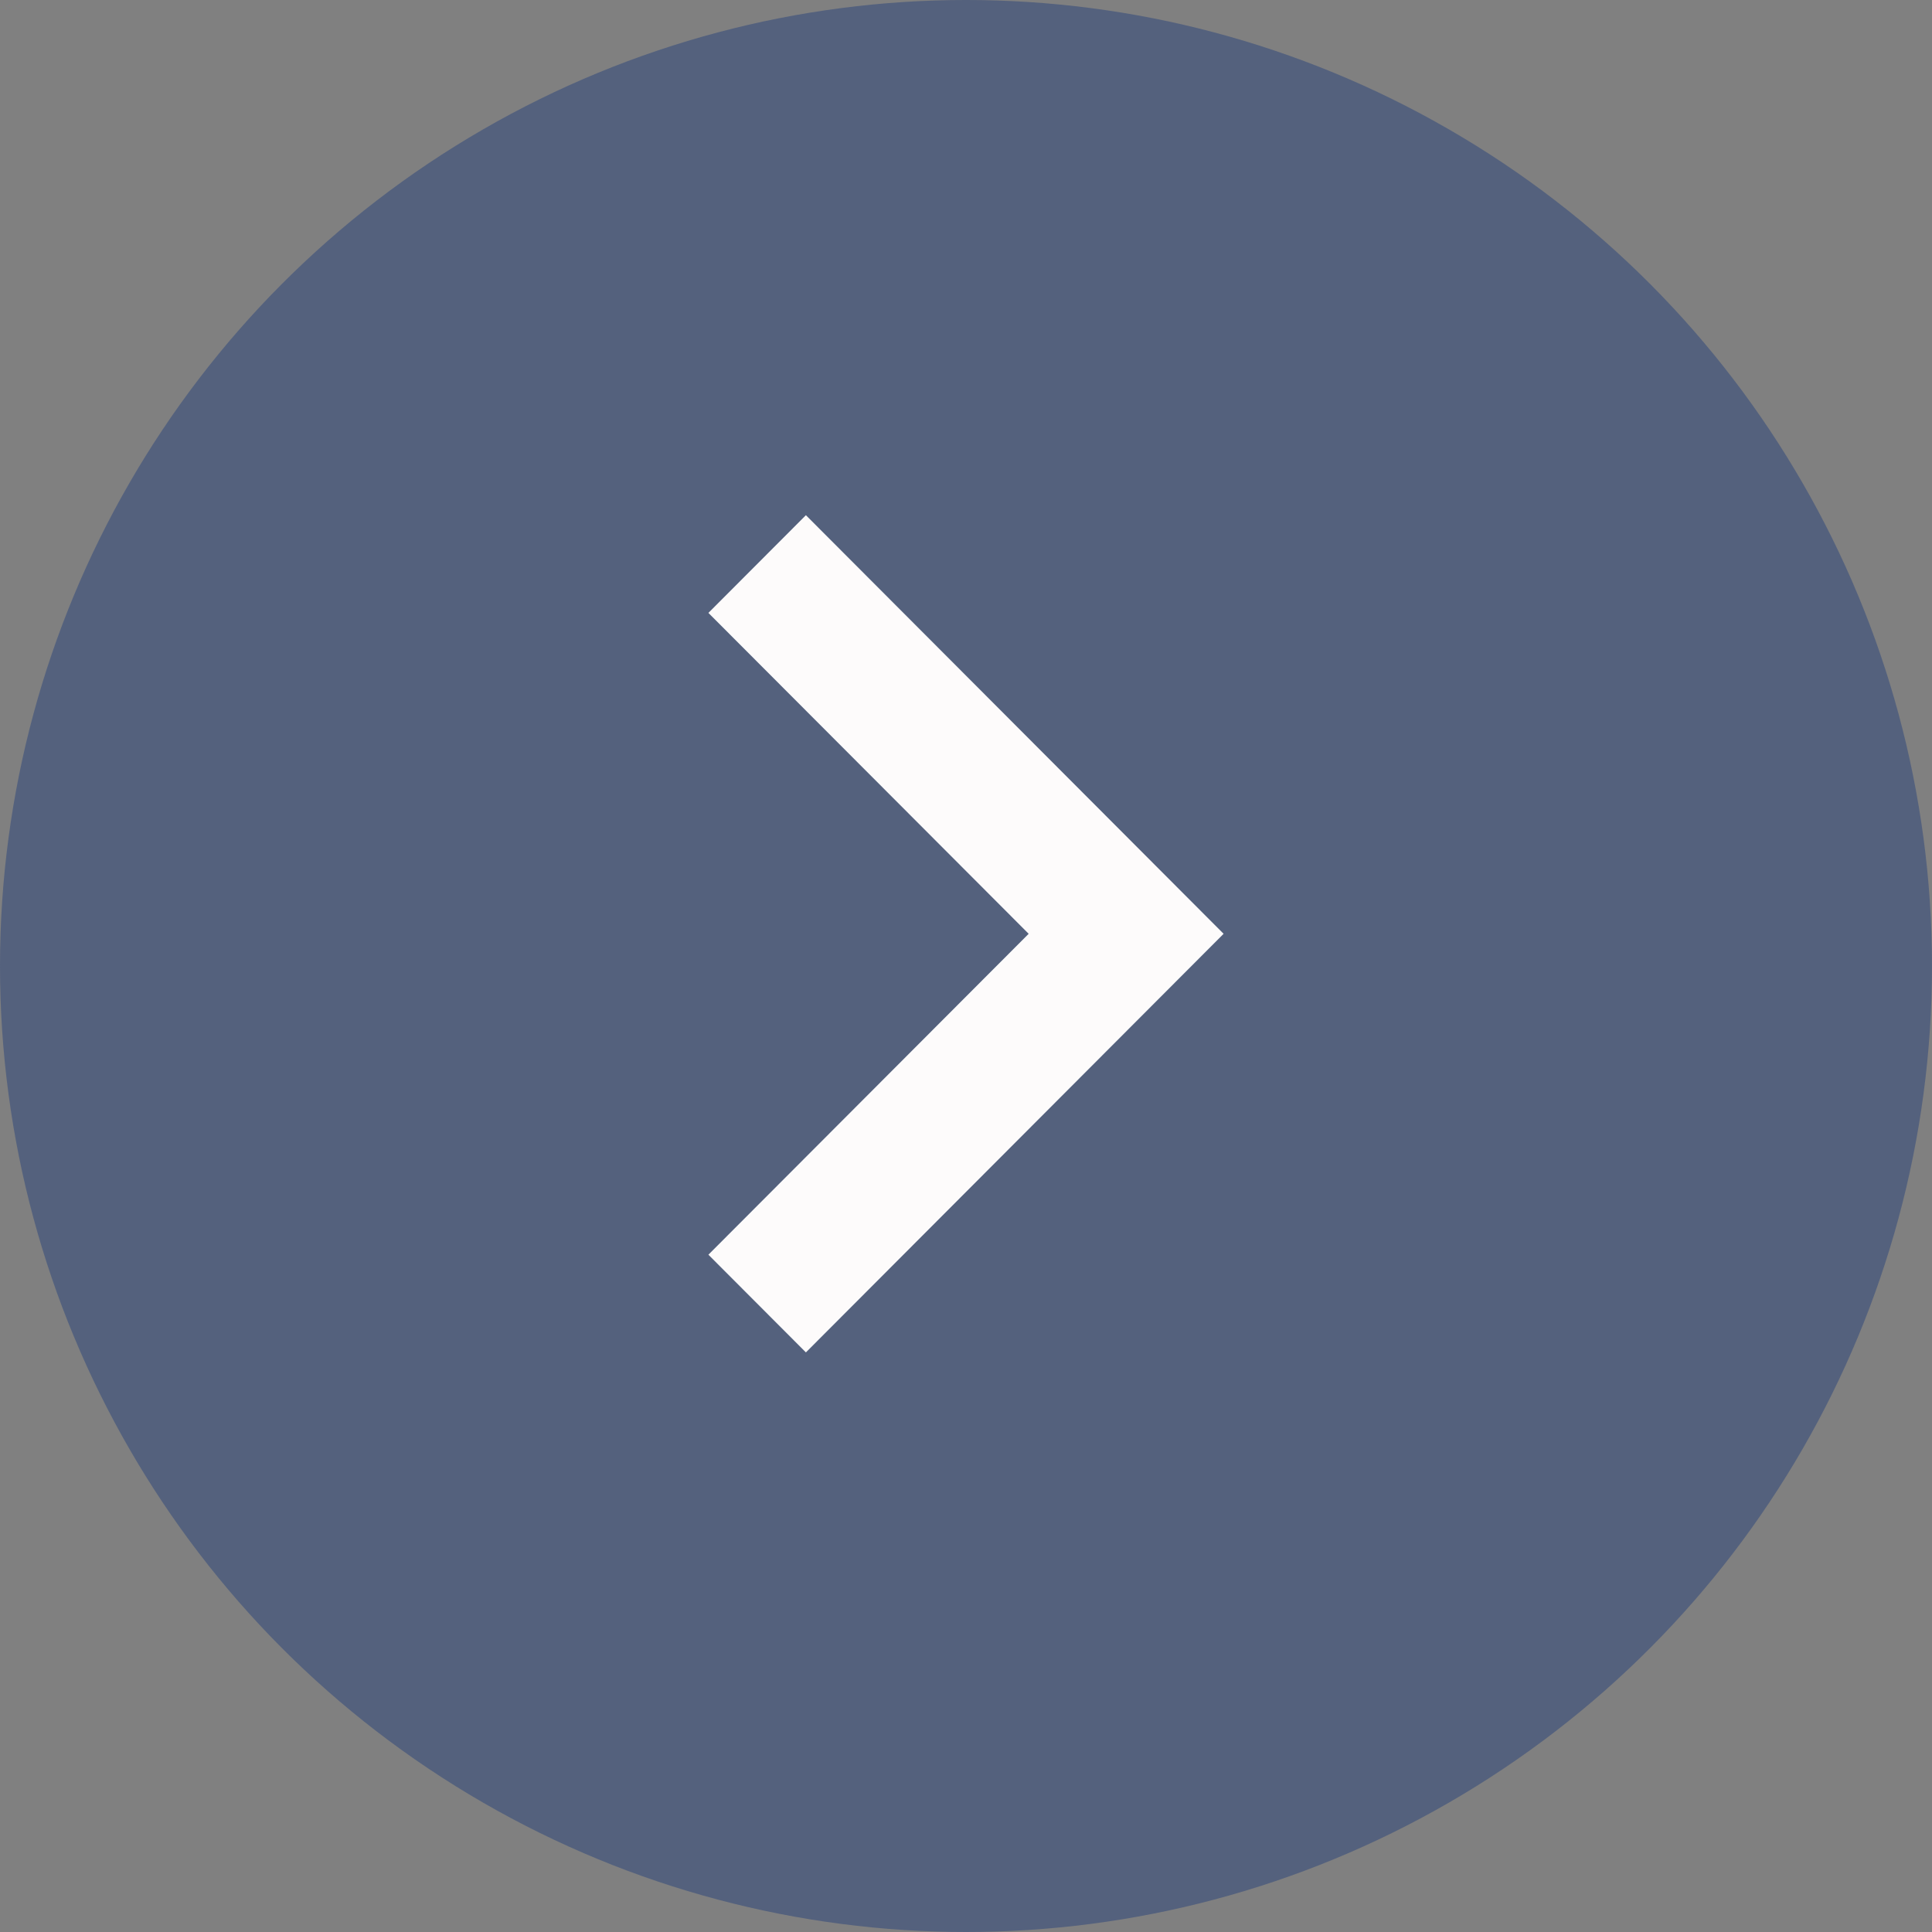
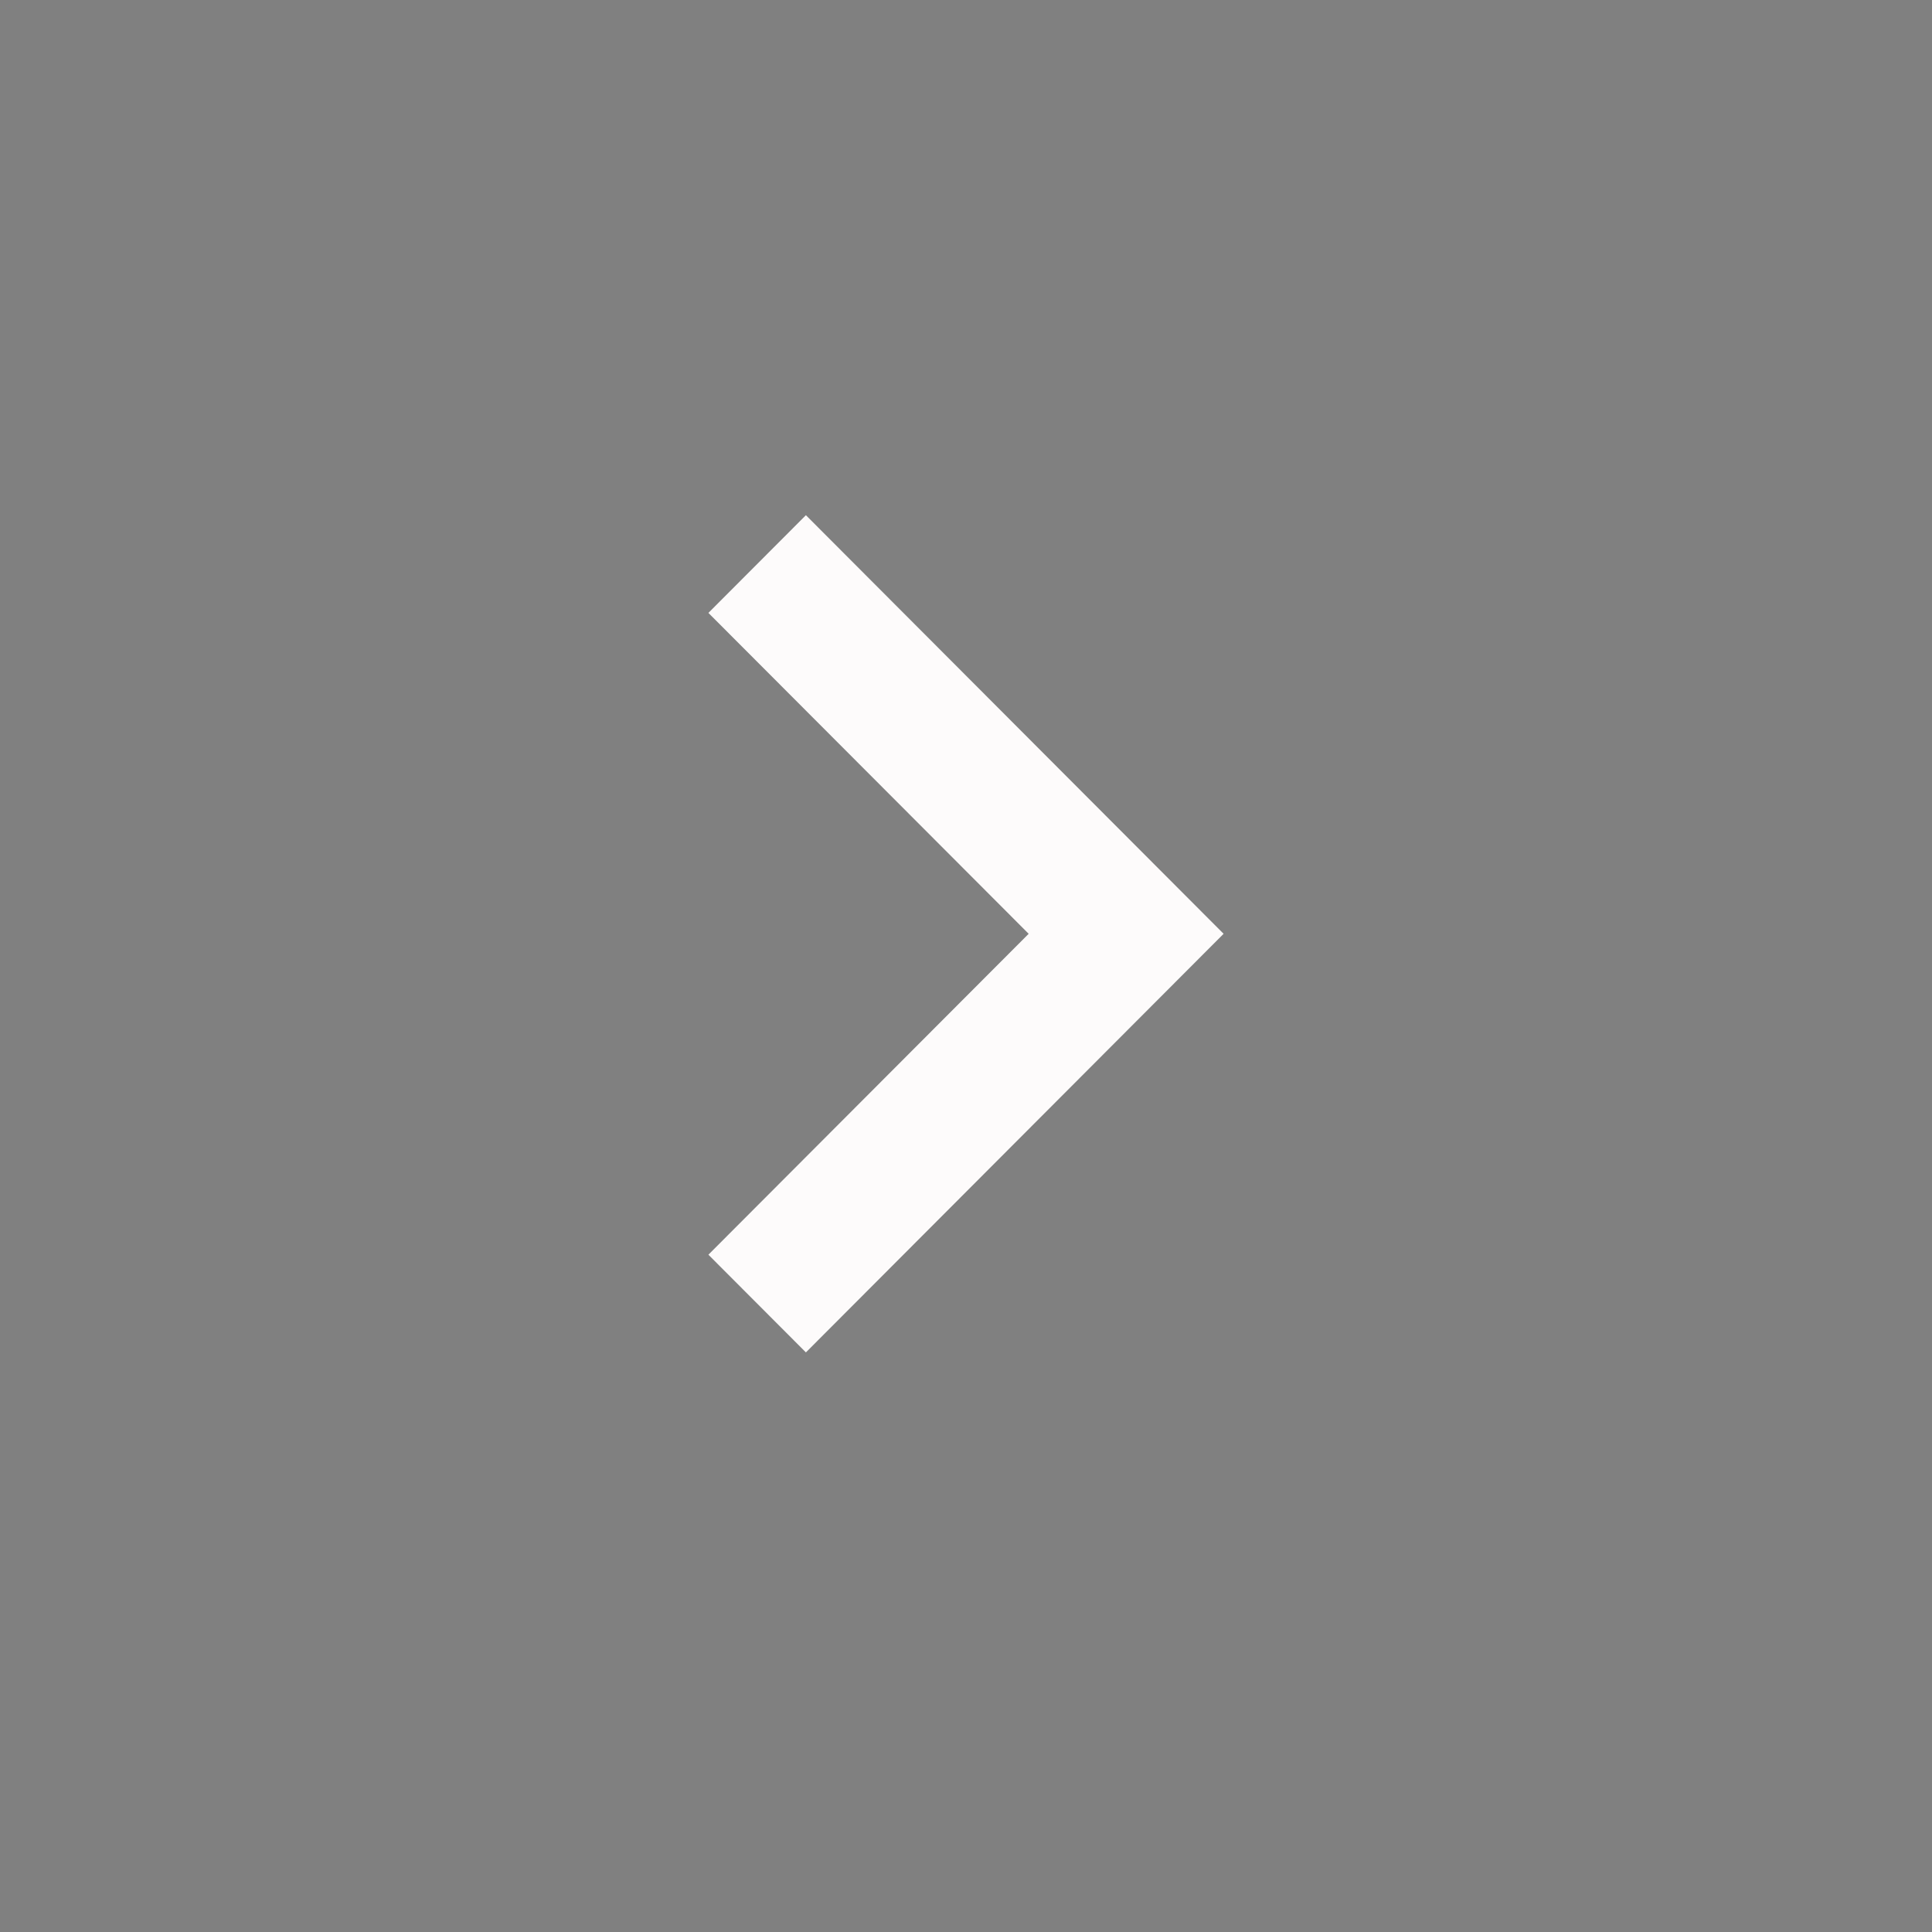
<svg xmlns="http://www.w3.org/2000/svg" width="30" height="30" viewBox="0 0 30 30" fill="none">
  <rect x="0" y="0" width="30" height="30" fill="#808080" stroke="none" />
-   <circle cx="15" cy="15" r="15" transform="rotate(-180 15 15)" fill="#42557C" fill-opacity="0.7" />
  <path d="M15.973 14.5L11 9.517L12.514 8L19 14.5L12.514 21L11 19.483L15.973 14.5Z" fill="#FDFBFB" />
</svg>